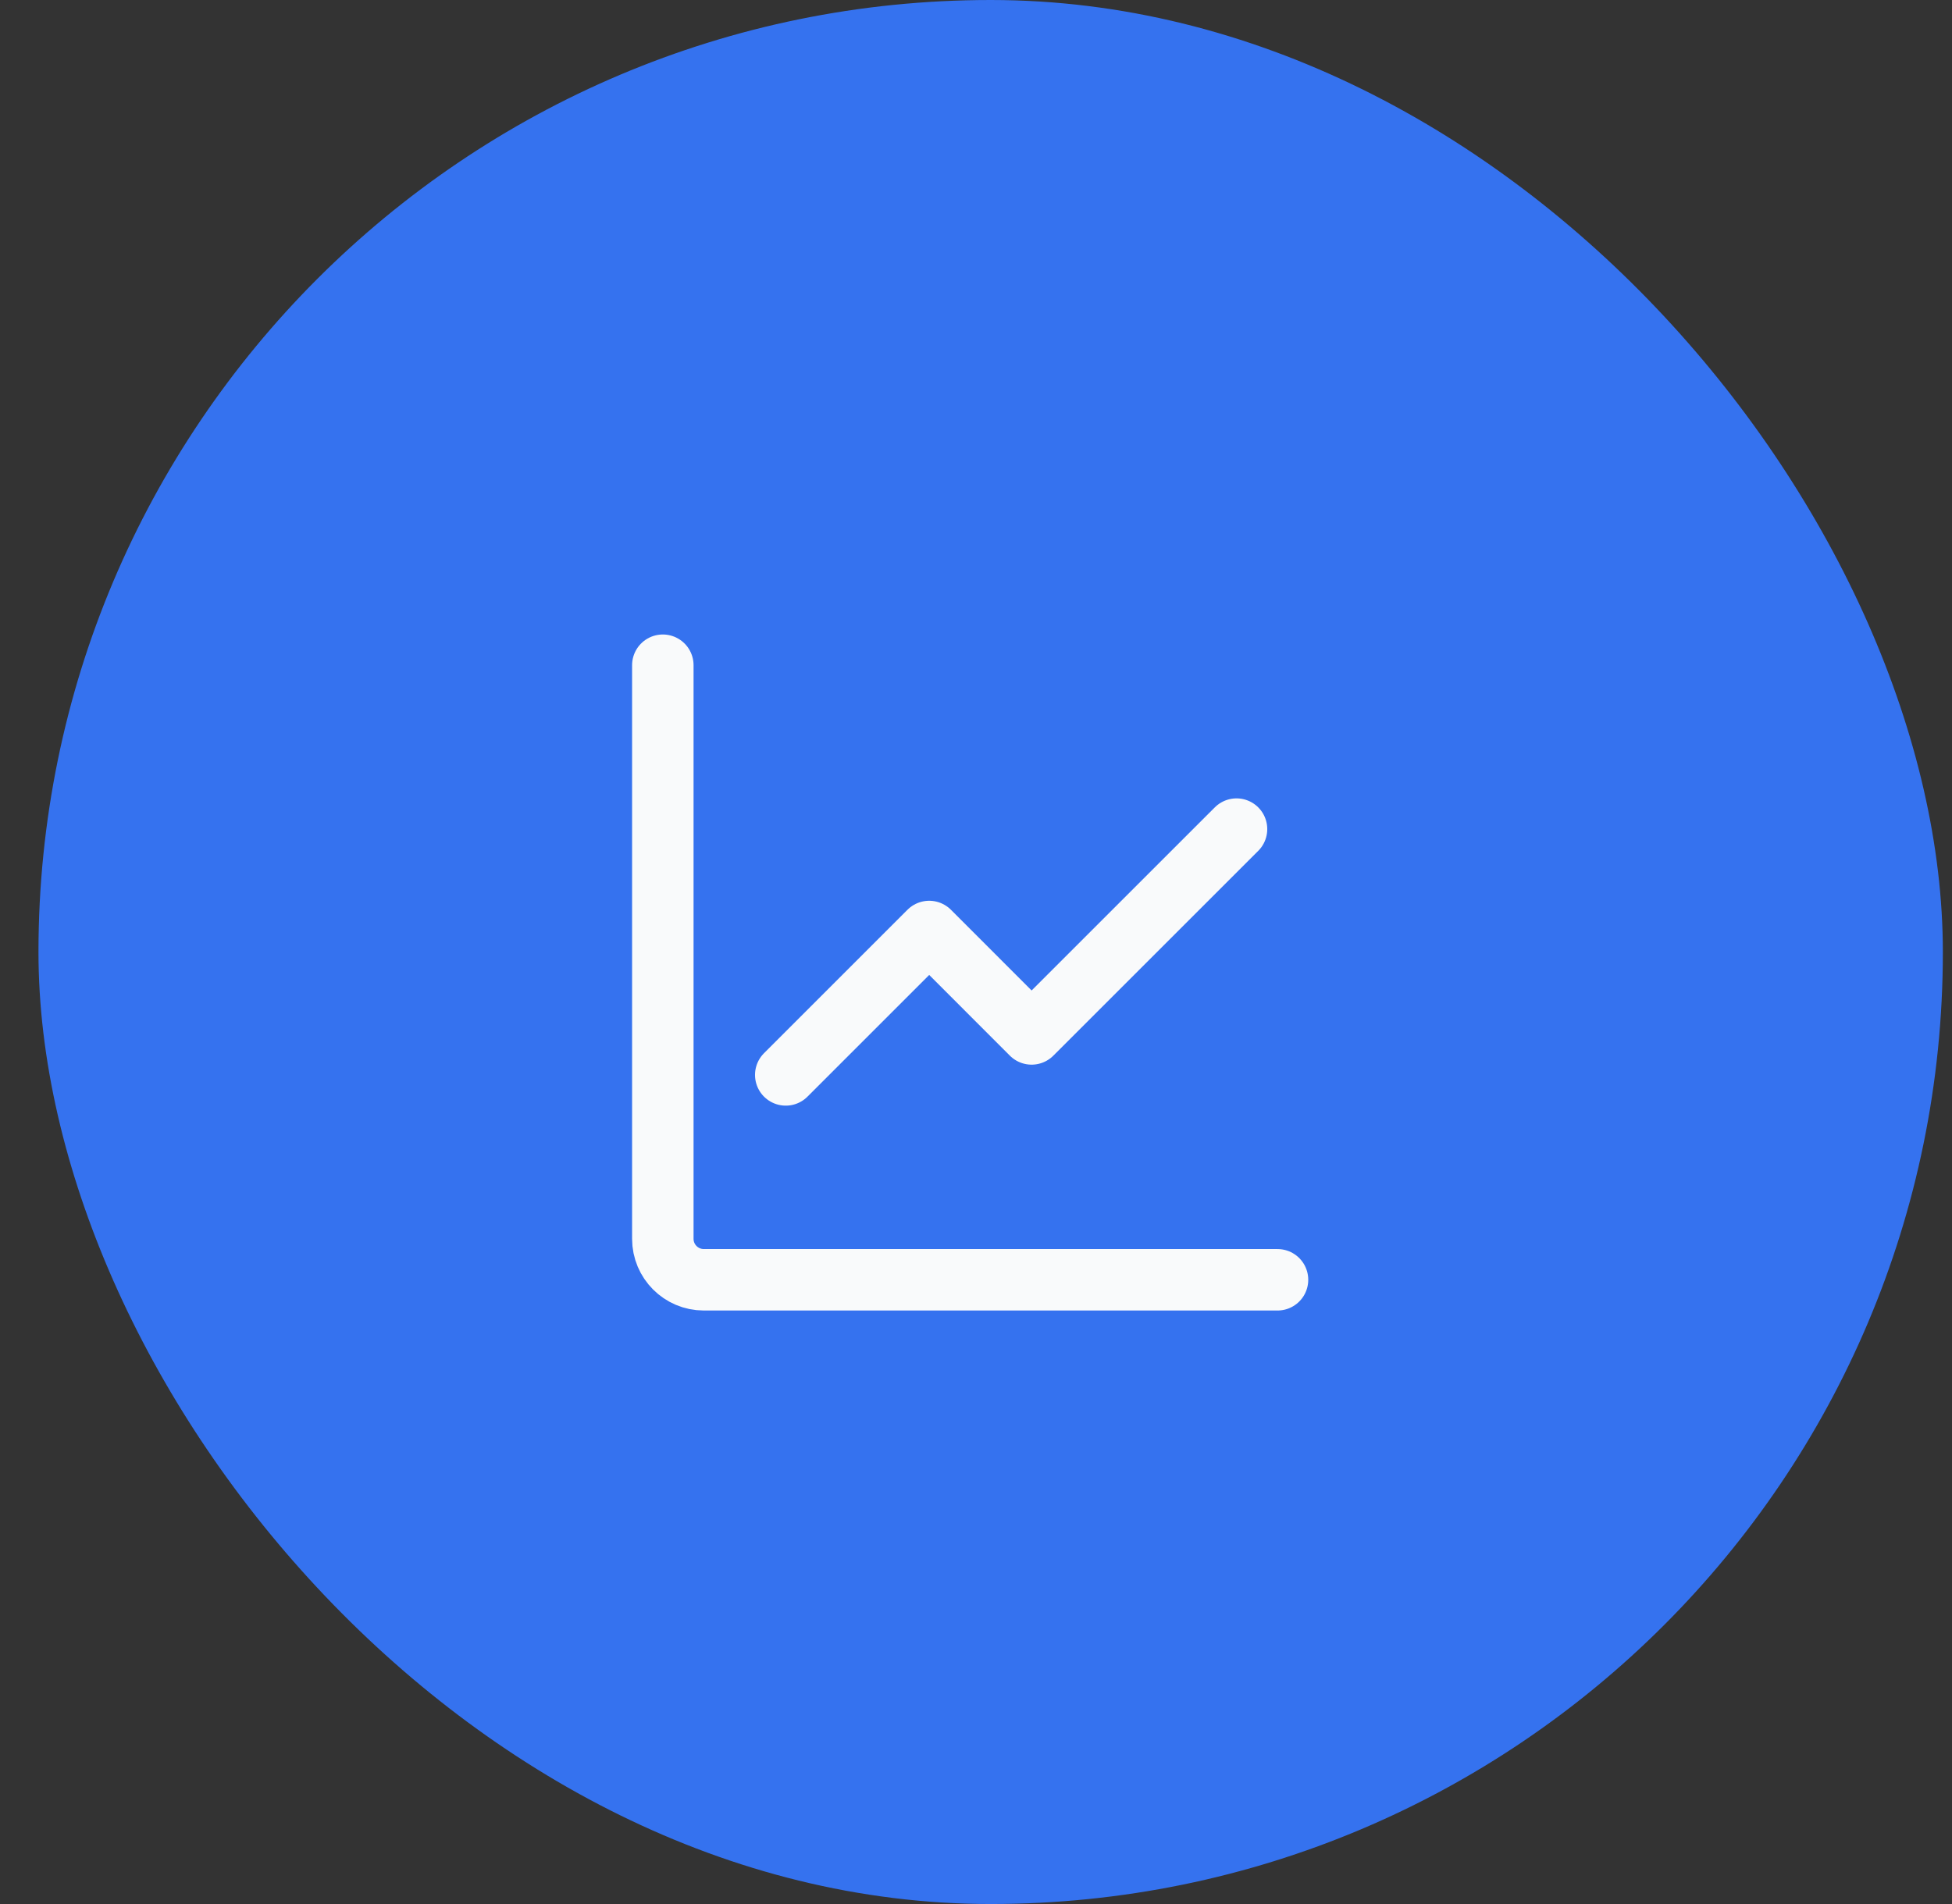
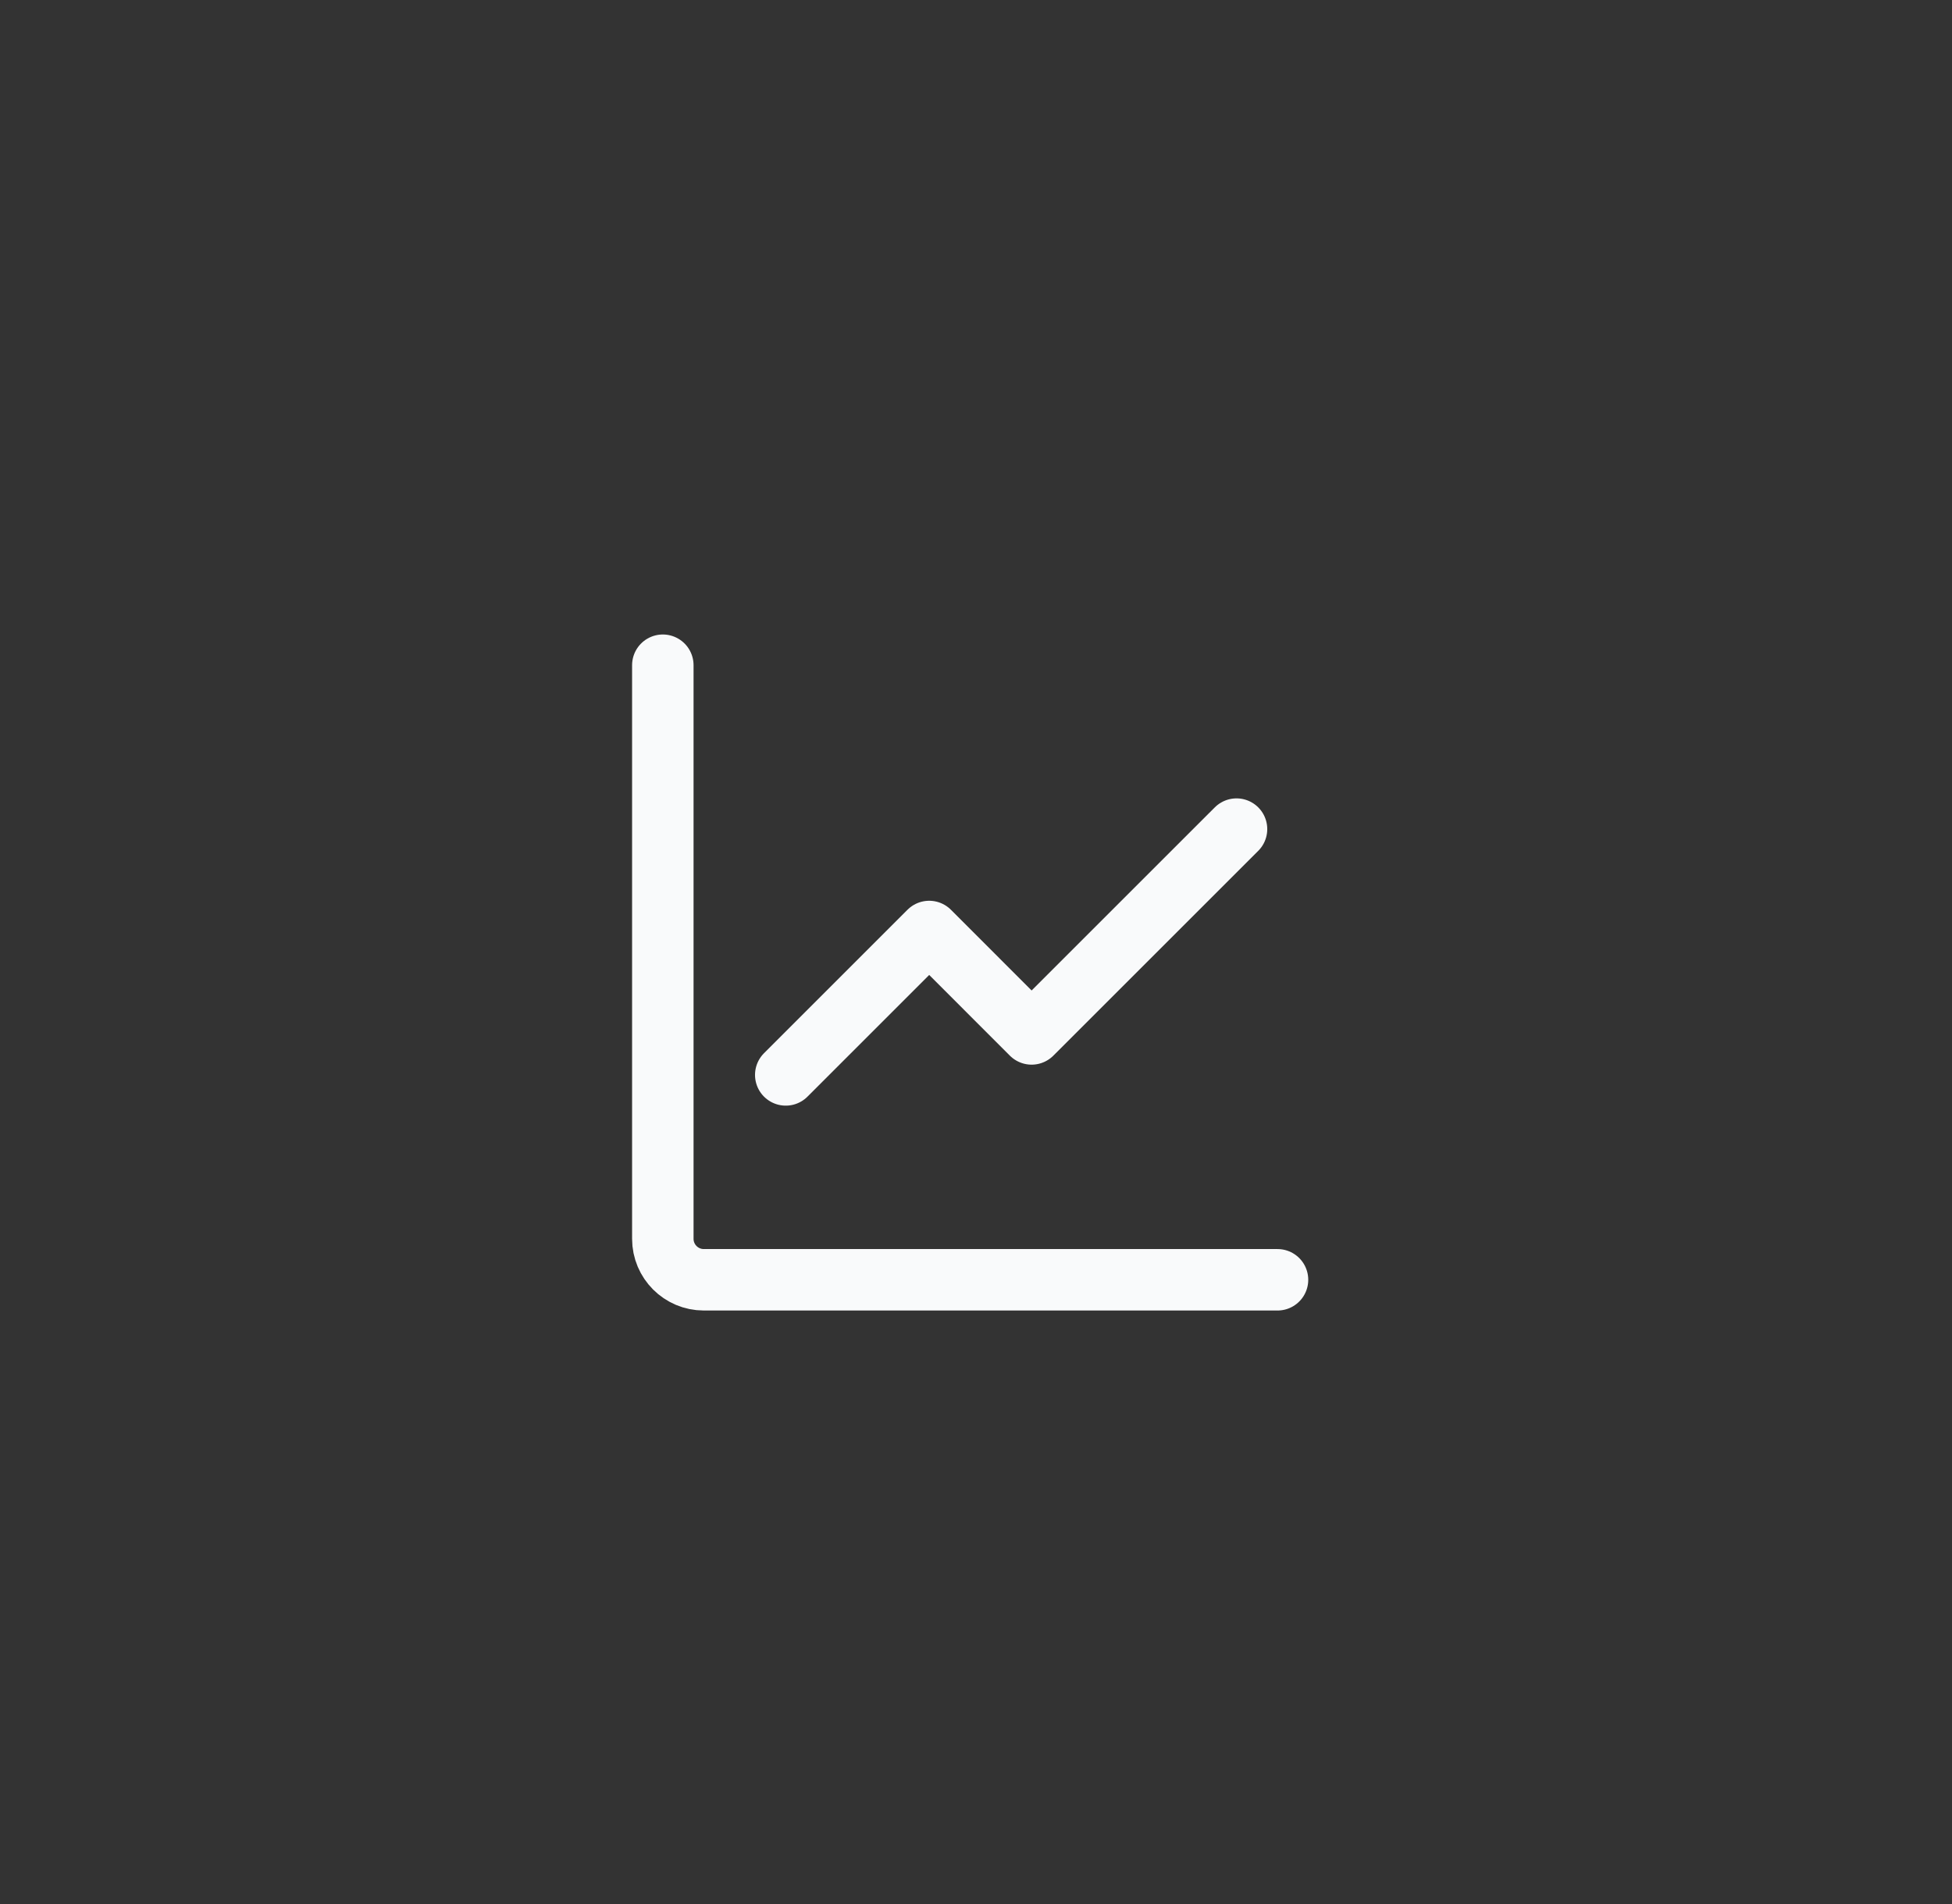
<svg xmlns="http://www.w3.org/2000/svg" width="41" height="40" viewBox="0 0 41 40" fill="none">
  <rect x="0" y="0" width="41" height="40" fill="#333333" stroke="none" />
-   <rect x="0.808" width="40" height="40" rx="20" fill="#3572EF" />
  <path d="M13.922 13.975V26.025C13.922 26.5 14.307 26.886 14.783 26.886H26.833M25.972 17.418L21.668 21.721L19.517 19.569L16.504 22.582" stroke="#F9FAFB" stroke-width="1.291" stroke-linecap="round" stroke-linejoin="round" />
</svg>